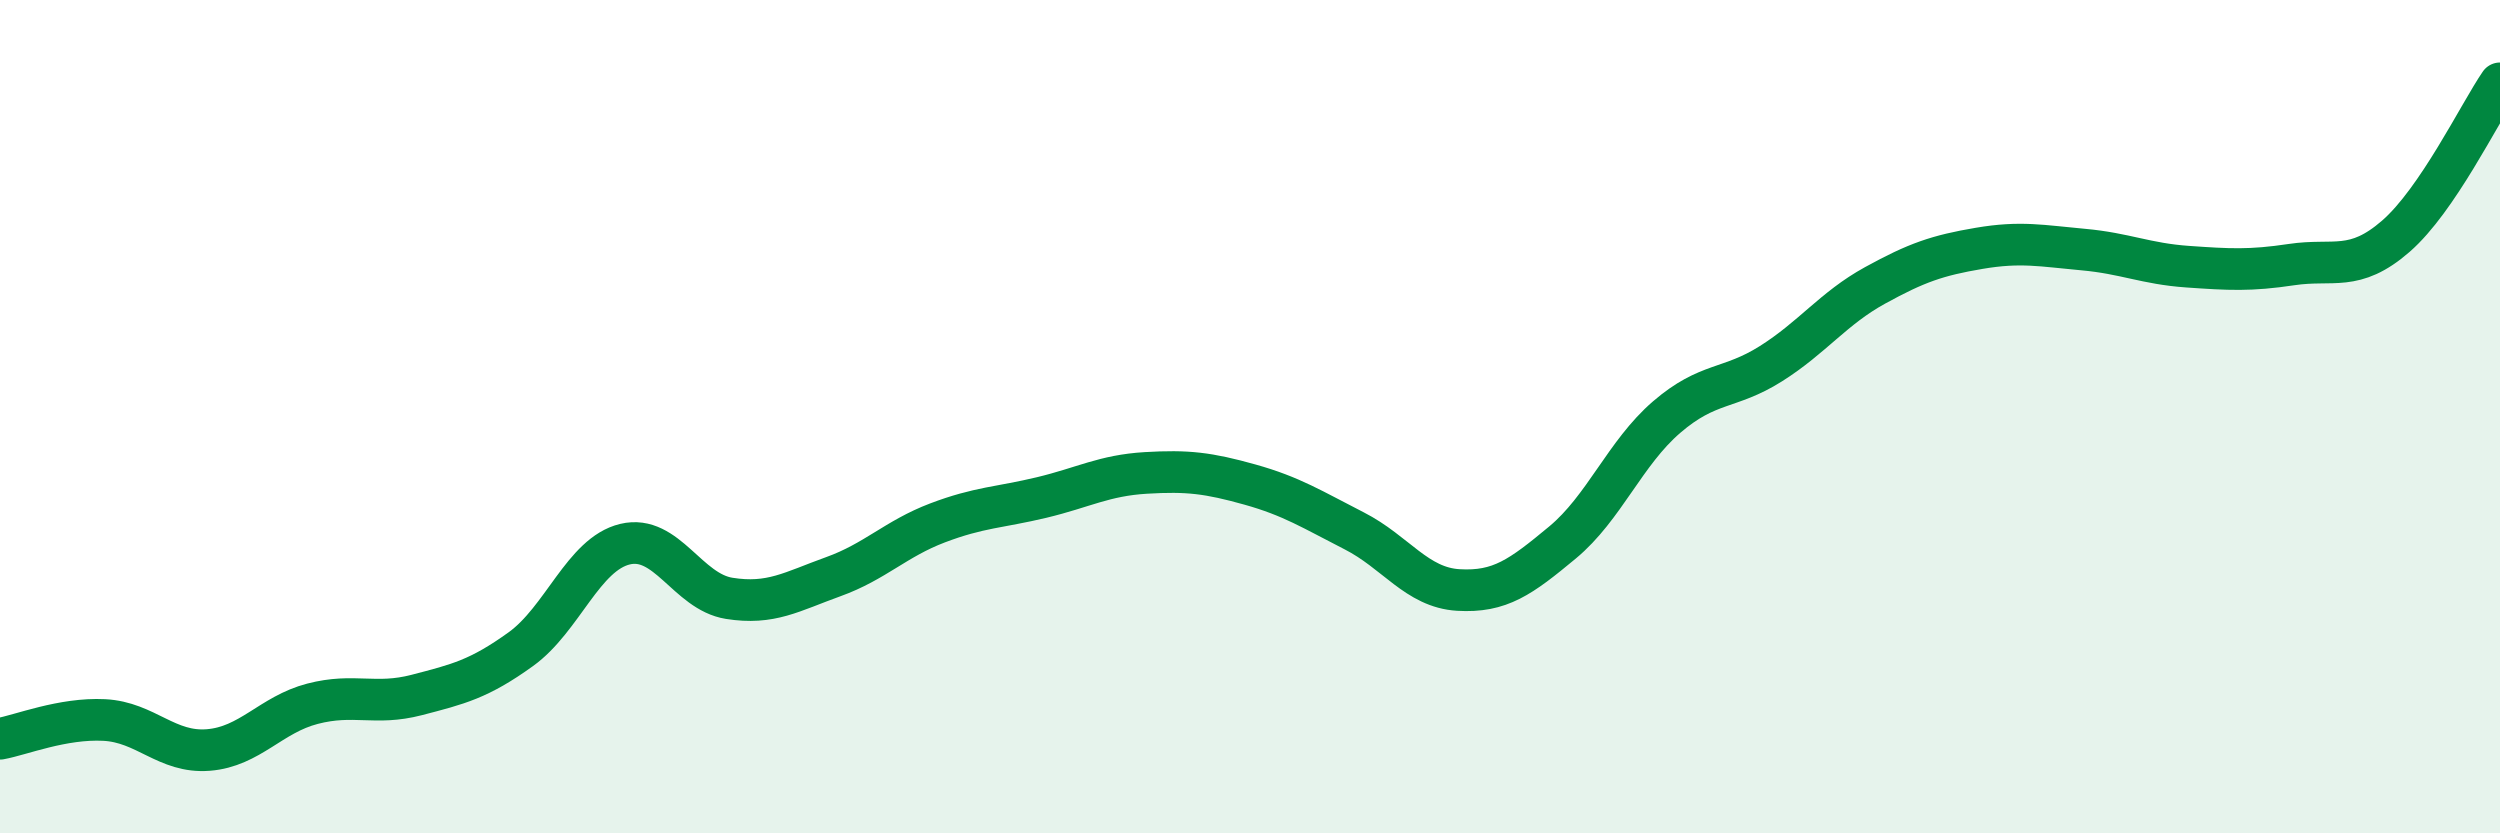
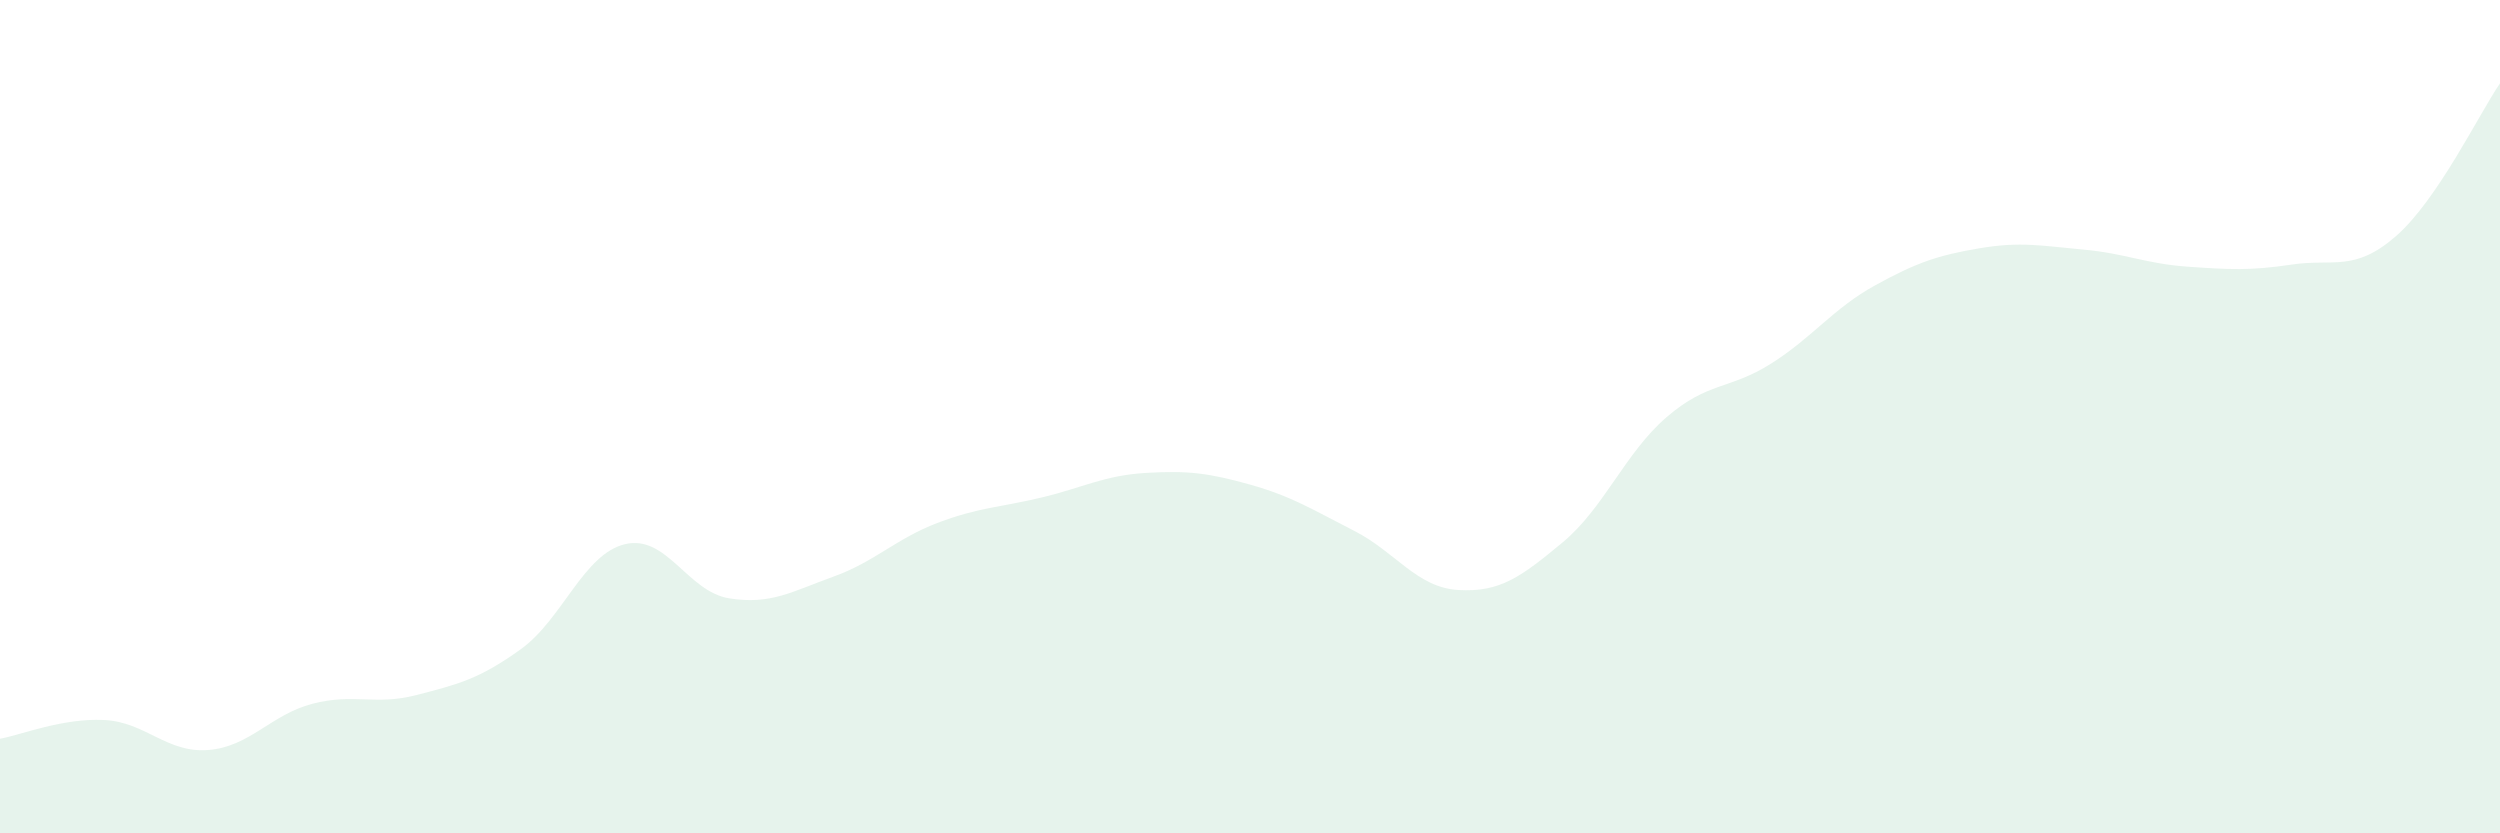
<svg xmlns="http://www.w3.org/2000/svg" width="60" height="20" viewBox="0 0 60 20">
  <path d="M 0,17.73 C 0.5,17.64 1.5,17.23 2.5,17.28 C 3.5,17.33 4,18.08 5,18 C 6,17.92 6.5,17.15 7.5,16.89 C 8.5,16.63 9,16.94 10,16.68 C 11,16.42 11.5,16.3 12.5,15.58 C 13.5,14.86 14,13.3 15,13.06 C 16,12.82 16.5,14.2 17.5,14.36 C 18.5,14.52 19,14.2 20,13.84 C 21,13.48 21.5,12.93 22.5,12.55 C 23.5,12.17 24,12.18 25,11.94 C 26,11.7 26.5,11.41 27.5,11.35 C 28.5,11.29 29,11.35 30,11.63 C 31,11.91 31.5,12.23 32.5,12.74 C 33.5,13.25 34,14.1 35,14.16 C 36,14.22 36.5,13.85 37.5,13.02 C 38.5,12.19 39,10.87 40,10.01 C 41,9.15 41.5,9.36 42.5,8.73 C 43.5,8.1 44,7.4 45,6.85 C 46,6.3 46.5,6.13 47.5,5.96 C 48.5,5.79 49,5.9 50,5.99 C 51,6.08 51.5,6.33 52.5,6.4 C 53.5,6.47 54,6.5 55,6.35 C 56,6.2 56.5,6.54 57.5,5.67 C 58.5,4.8 59.5,2.73 60,2L60 20L0 20Z" fill="#008740" opacity="0.1" stroke-linecap="round" stroke-linejoin="round" />
-   <path d="M 0,17.73 C 0.5,17.64 1.5,17.23 2.5,17.28 C 3.5,17.33 4,18.08 5,18 C 6,17.92 6.5,17.15 7.5,16.89 C 8.5,16.63 9,16.94 10,16.68 C 11,16.42 11.5,16.3 12.5,15.58 C 13.5,14.86 14,13.3 15,13.06 C 16,12.82 16.5,14.2 17.5,14.36 C 18.5,14.52 19,14.2 20,13.84 C 21,13.48 21.5,12.93 22.5,12.55 C 23.5,12.17 24,12.18 25,11.94 C 26,11.7 26.5,11.41 27.5,11.35 C 28.5,11.29 29,11.35 30,11.63 C 31,11.91 31.5,12.23 32.5,12.74 C 33.5,13.25 34,14.1 35,14.16 C 36,14.22 36.5,13.85 37.5,13.02 C 38.5,12.19 39,10.87 40,10.01 C 41,9.15 41.5,9.36 42.5,8.73 C 43.5,8.1 44,7.4 45,6.85 C 46,6.3 46.5,6.13 47.5,5.96 C 48.5,5.79 49,5.9 50,5.99 C 51,6.08 51.5,6.33 52.5,6.4 C 53.5,6.47 54,6.5 55,6.35 C 56,6.2 56.5,6.54 57.5,5.67 C 58.5,4.8 59.5,2.73 60,2" stroke="#008740" stroke-width="1" fill="none" stroke-linecap="round" stroke-linejoin="round" />
</svg>